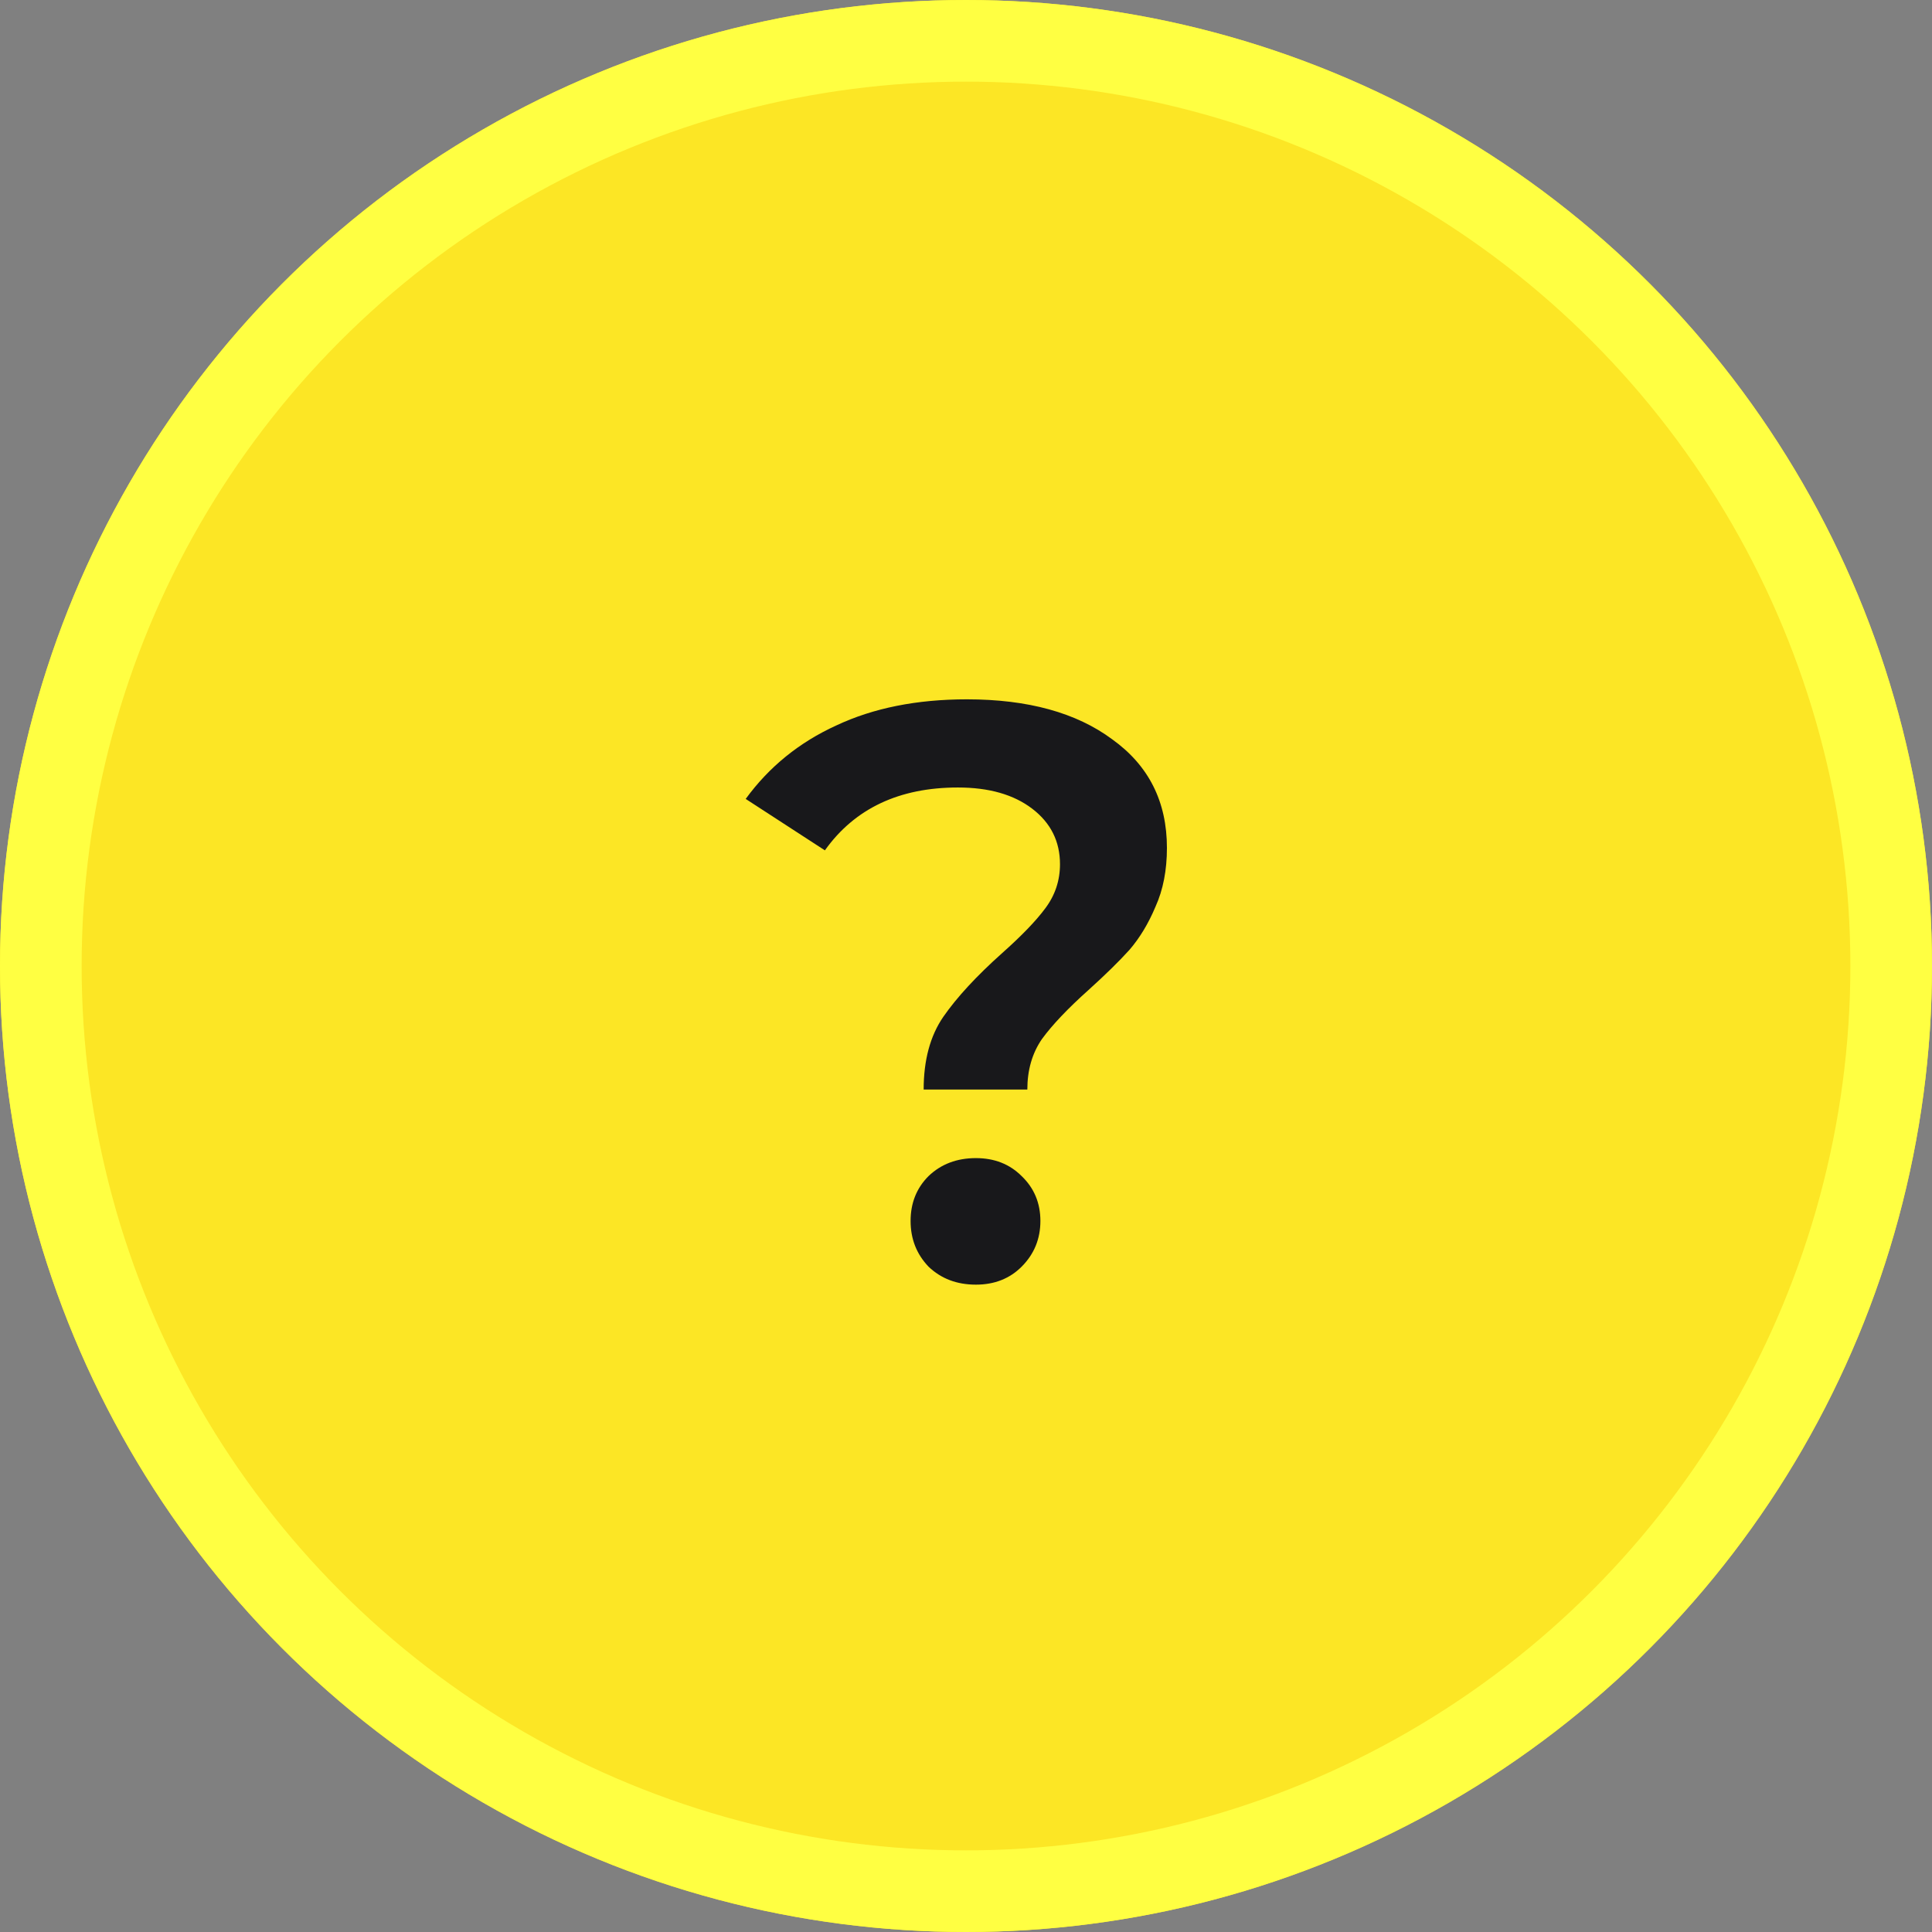
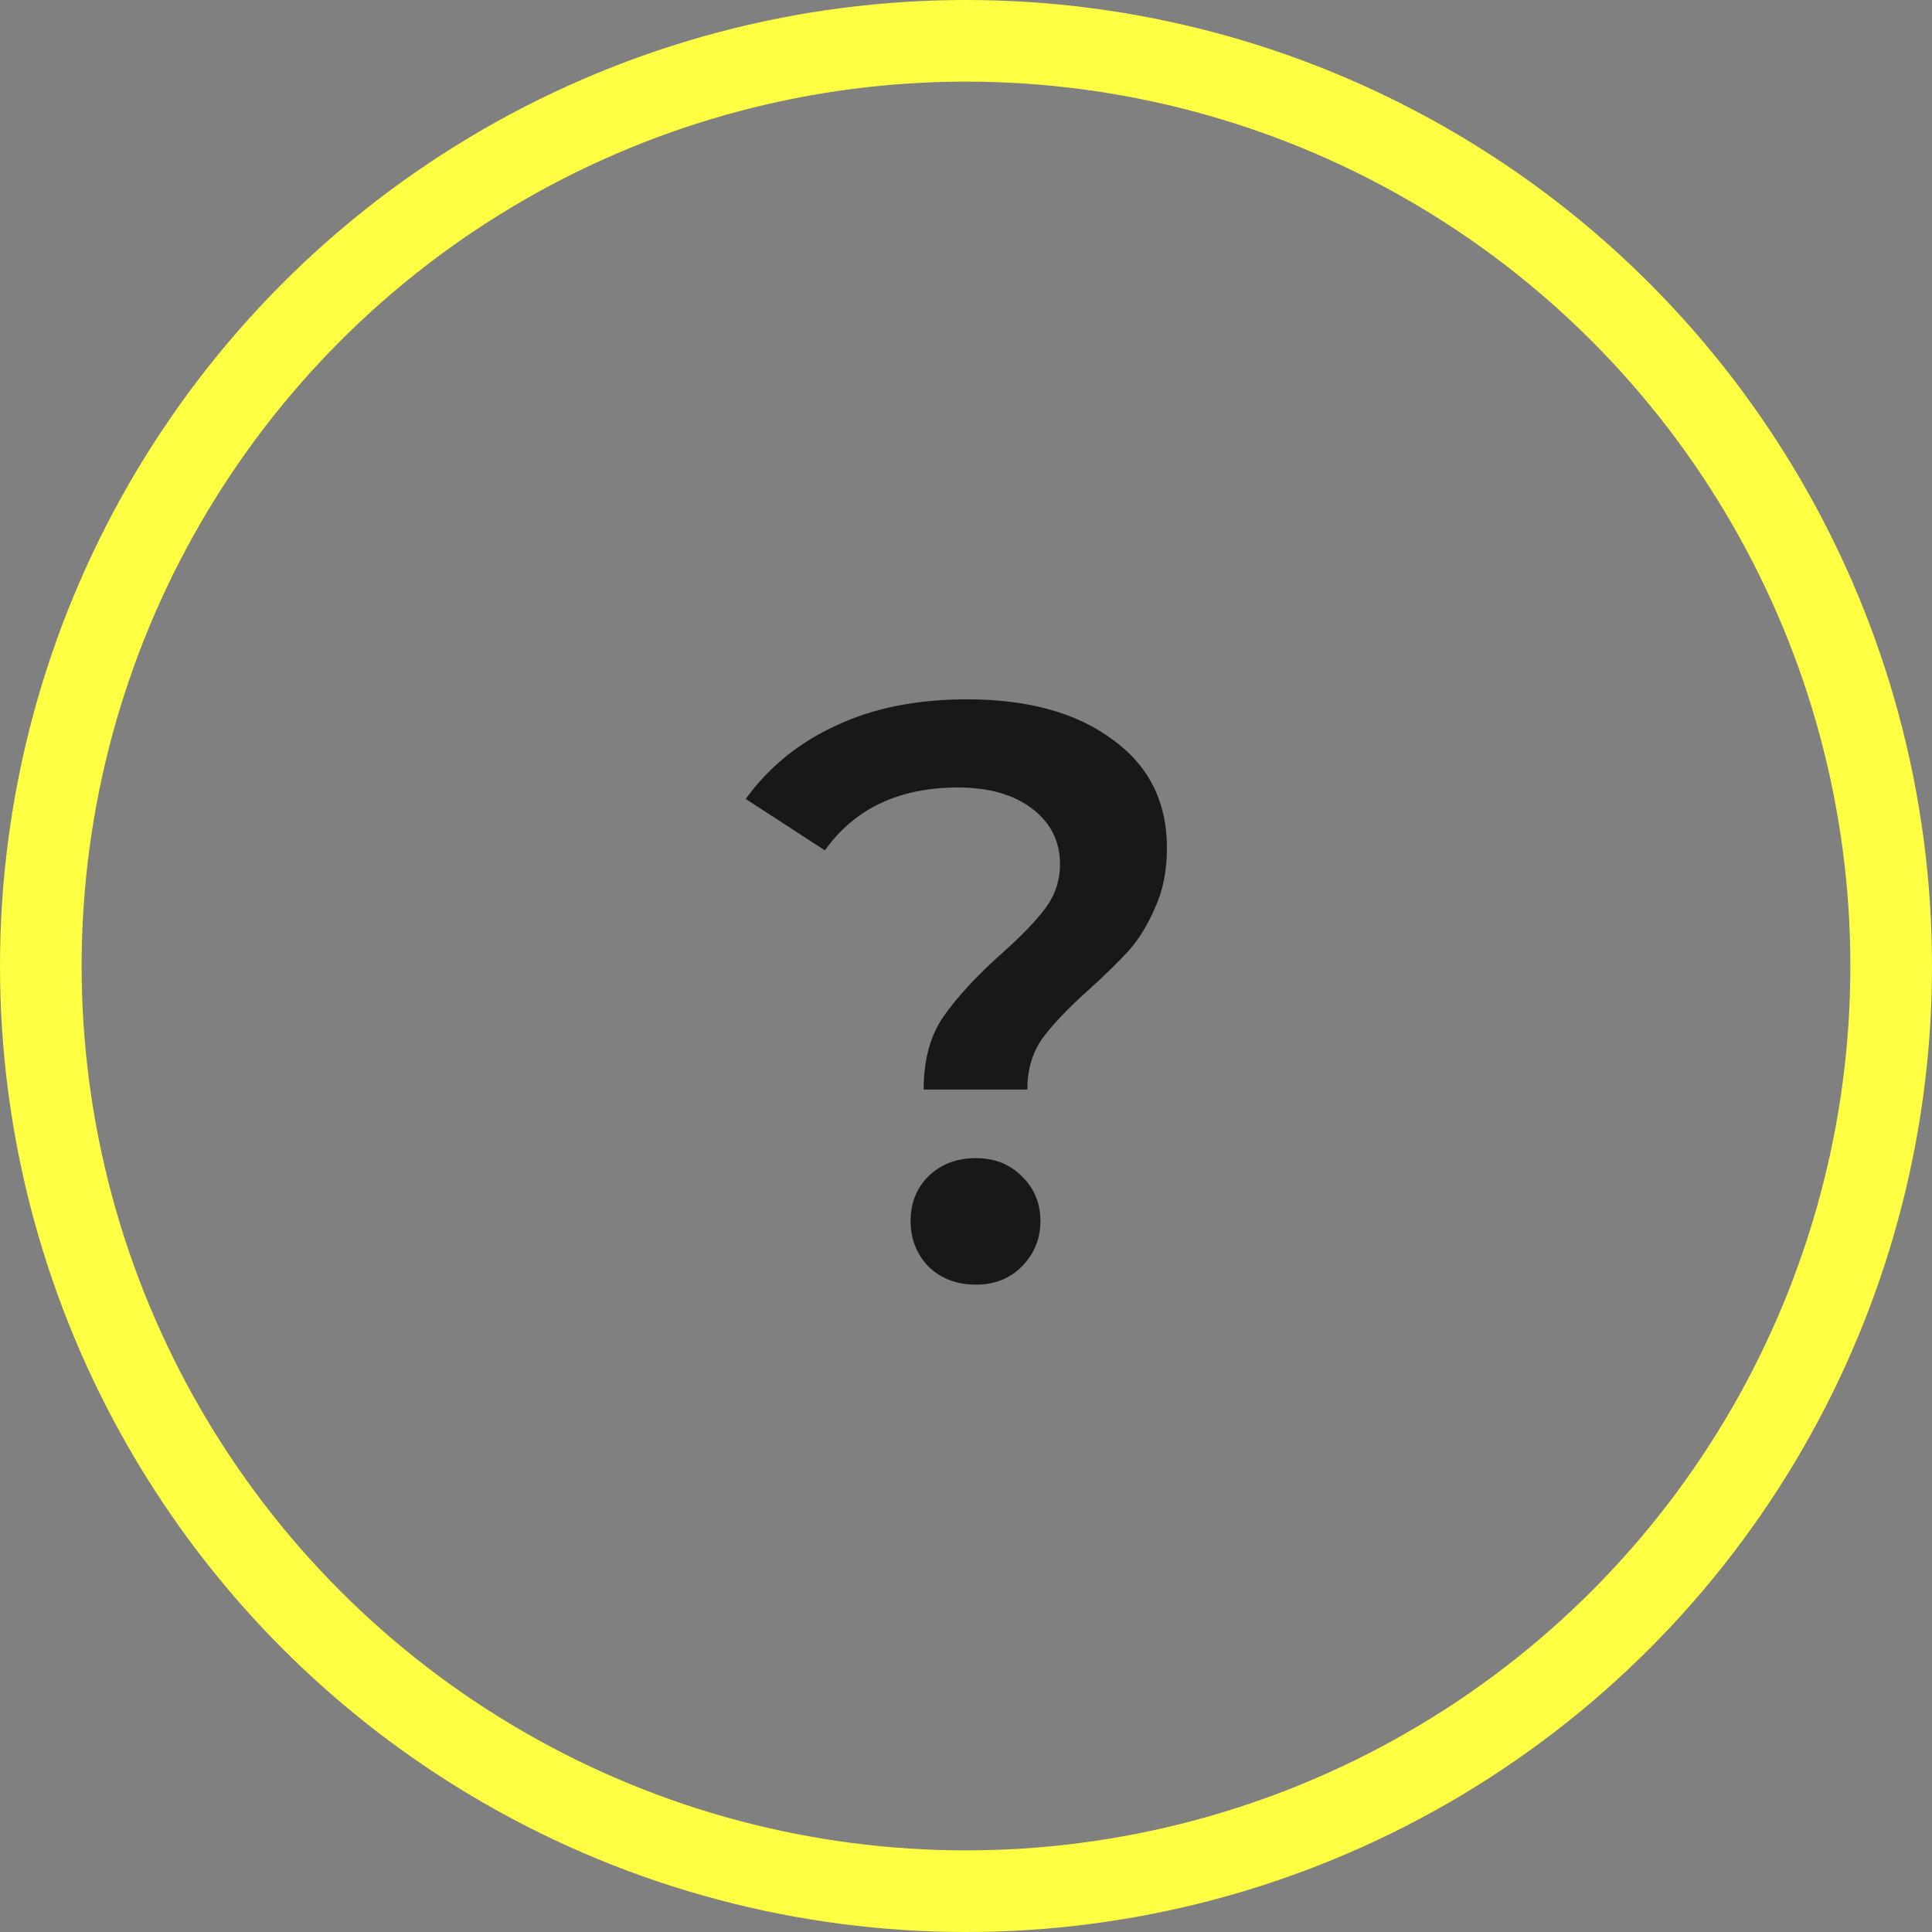
<svg xmlns="http://www.w3.org/2000/svg" width="71" height="71" viewBox="0 0 71 71" fill="none">
  <rect x="0" y="0" width="71" height="71" fill="#808080" stroke="none" />
-   <circle cx="35.5" cy="35.5" r="35.5" fill="#FCE625" />
  <circle cx="35.5" cy="35.5" r="34" stroke="#FFFF43" stroke-opacity="0.99" stroke-width="3" />
  <path d="M33.944 40.04C33.944 38.96 34.184 38.07 34.664 37.37C35.164 36.65 35.884 35.87 36.824 35.03C37.544 34.39 38.074 33.84 38.414 33.38C38.774 32.9 38.954 32.36 38.954 31.76C38.954 30.92 38.614 30.24 37.934 29.72C37.254 29.2 36.344 28.94 35.204 28.94C33.044 28.94 31.414 29.71 30.314 31.25L27.404 29.36C28.264 28.18 29.374 27.28 30.734 26.66C32.094 26.02 33.694 25.7 35.534 25.7C37.774 25.7 39.554 26.19 40.874 27.17C42.214 28.13 42.884 29.46 42.884 31.16C42.884 31.98 42.744 32.7 42.464 33.32C42.204 33.94 41.884 34.47 41.504 34.91C41.124 35.33 40.624 35.82 40.004 36.38C39.244 37.06 38.674 37.66 38.294 38.18C37.934 38.7 37.754 39.32 37.754 40.04H33.944ZM35.864 47.21C35.164 47.21 34.584 46.99 34.124 46.55C33.684 46.09 33.464 45.53 33.464 44.87C33.464 44.21 33.684 43.66 34.124 43.22C34.584 42.78 35.164 42.56 35.864 42.56C36.544 42.56 37.104 42.78 37.544 43.22C38.004 43.66 38.234 44.21 38.234 44.87C38.234 45.53 38.004 46.09 37.544 46.55C37.104 46.99 36.544 47.21 35.864 47.21Z" fill="#18181B" />
</svg>